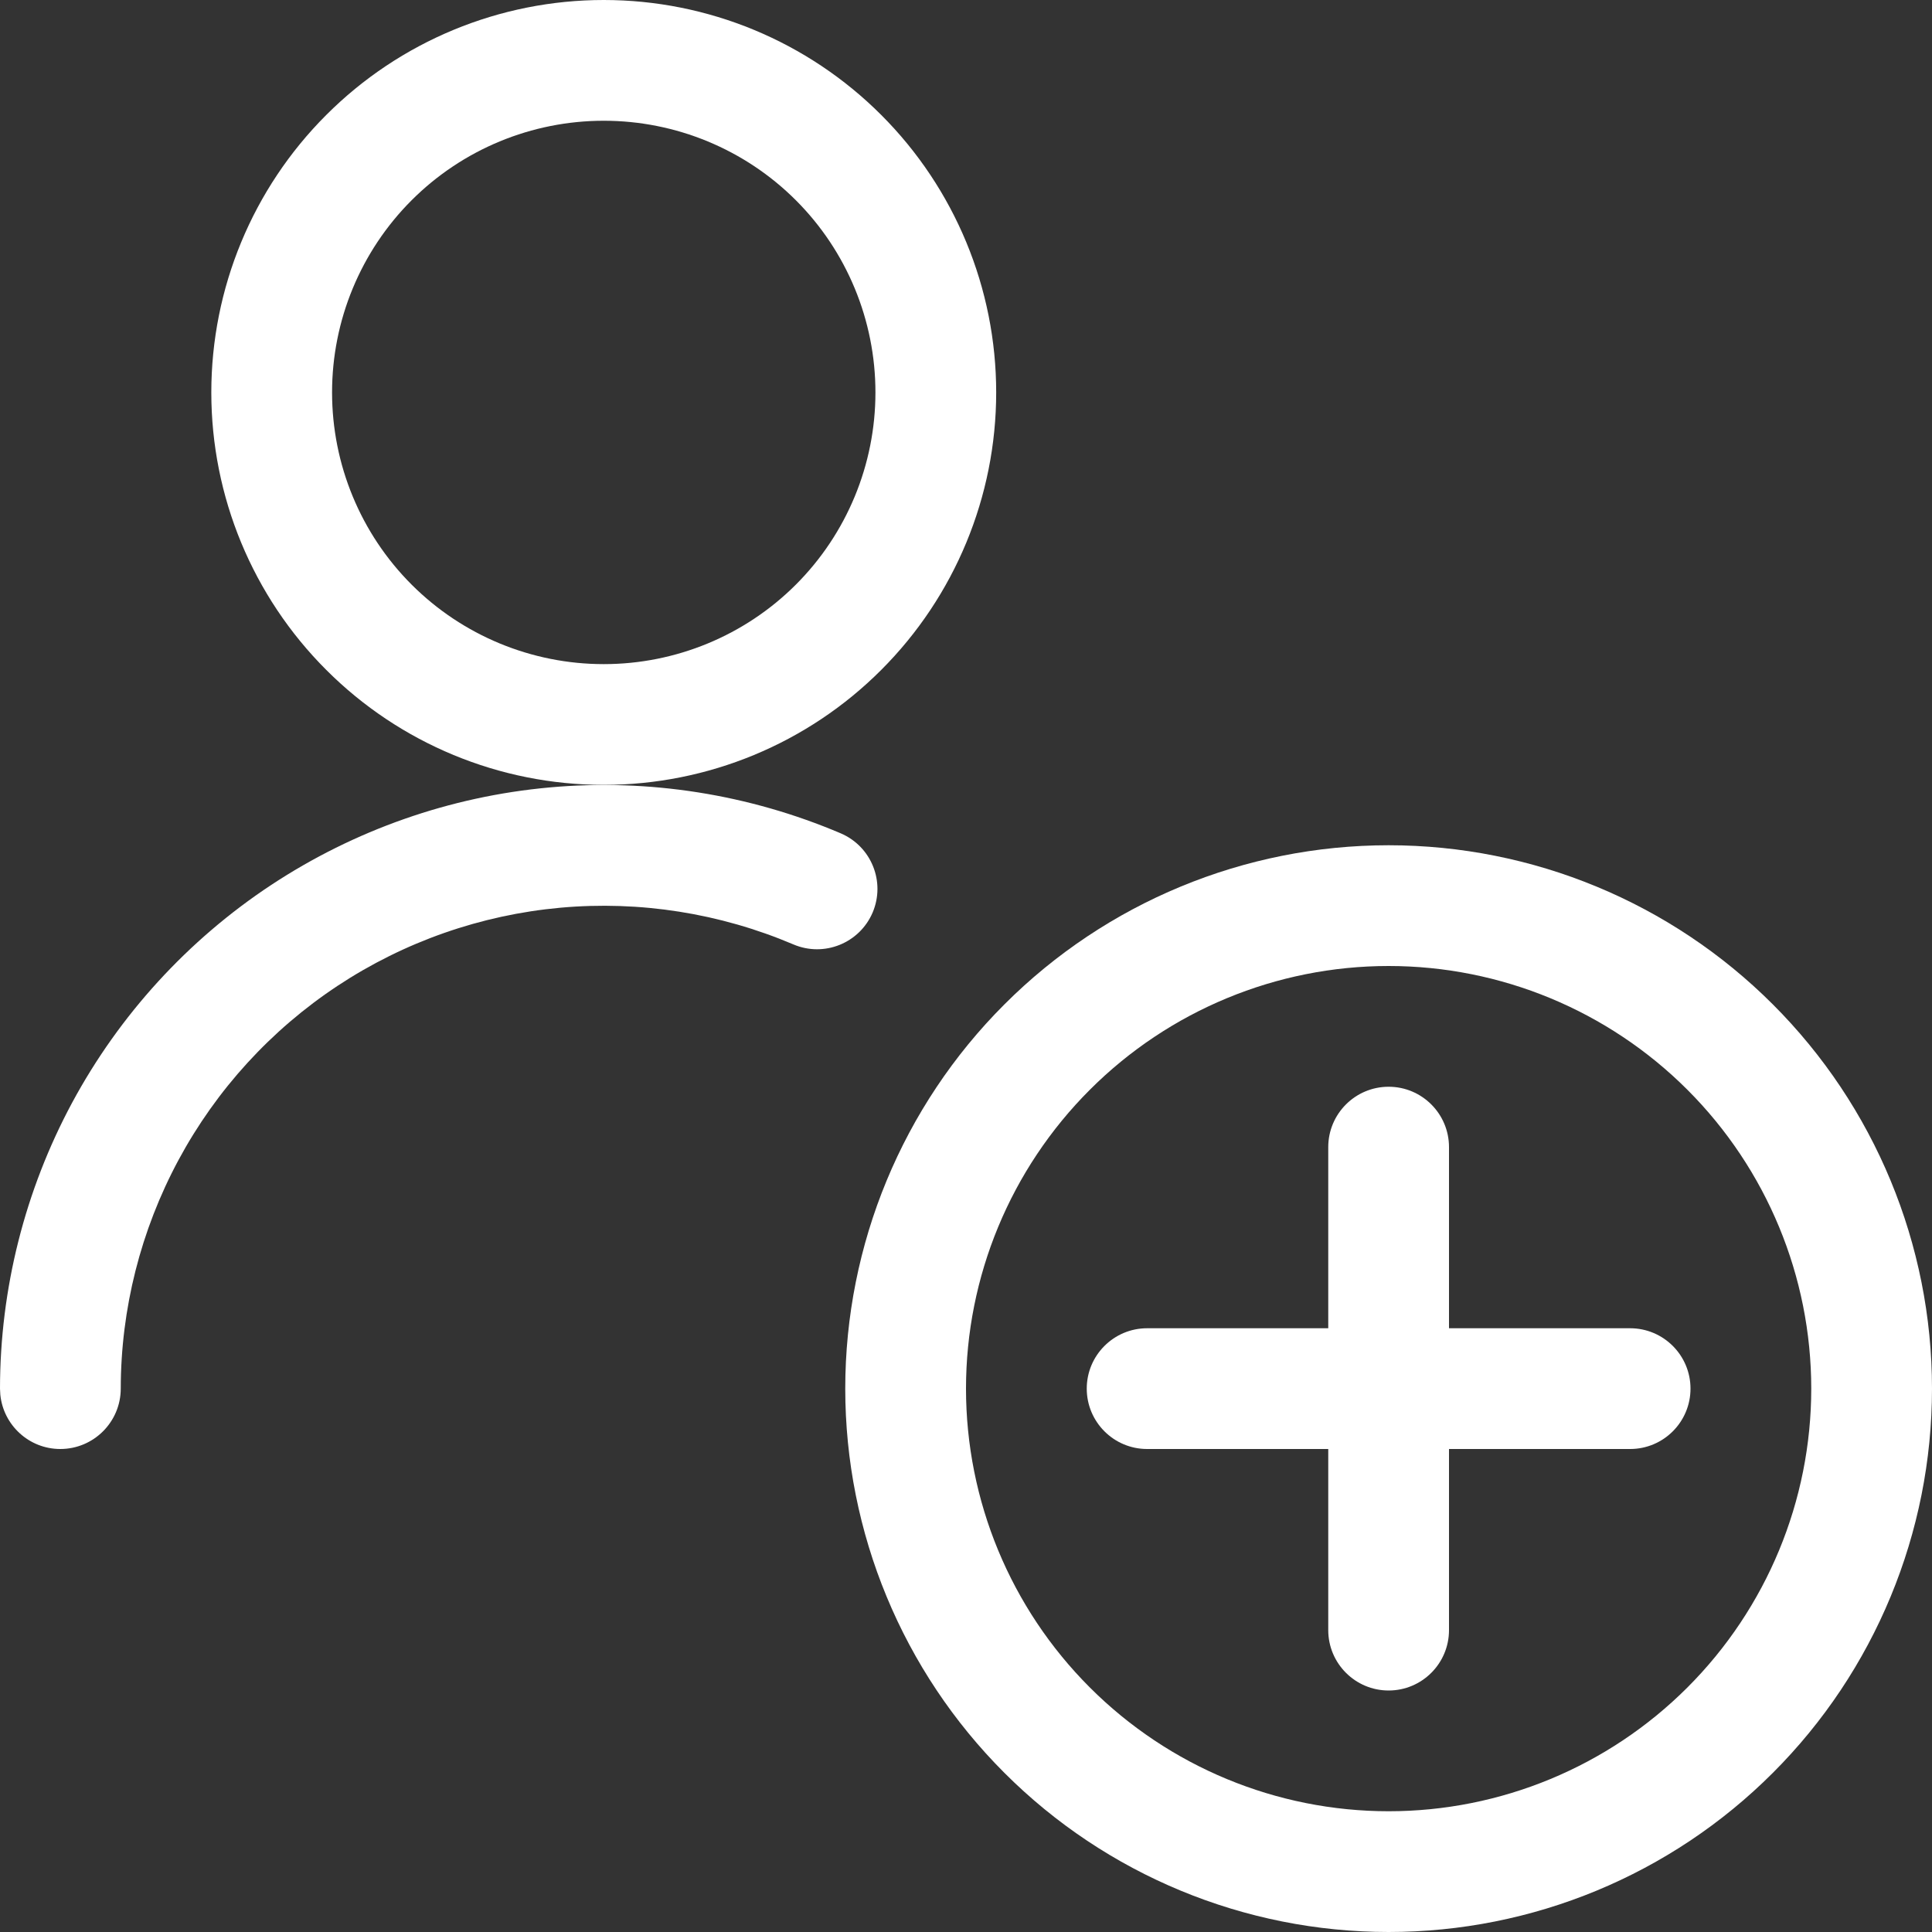
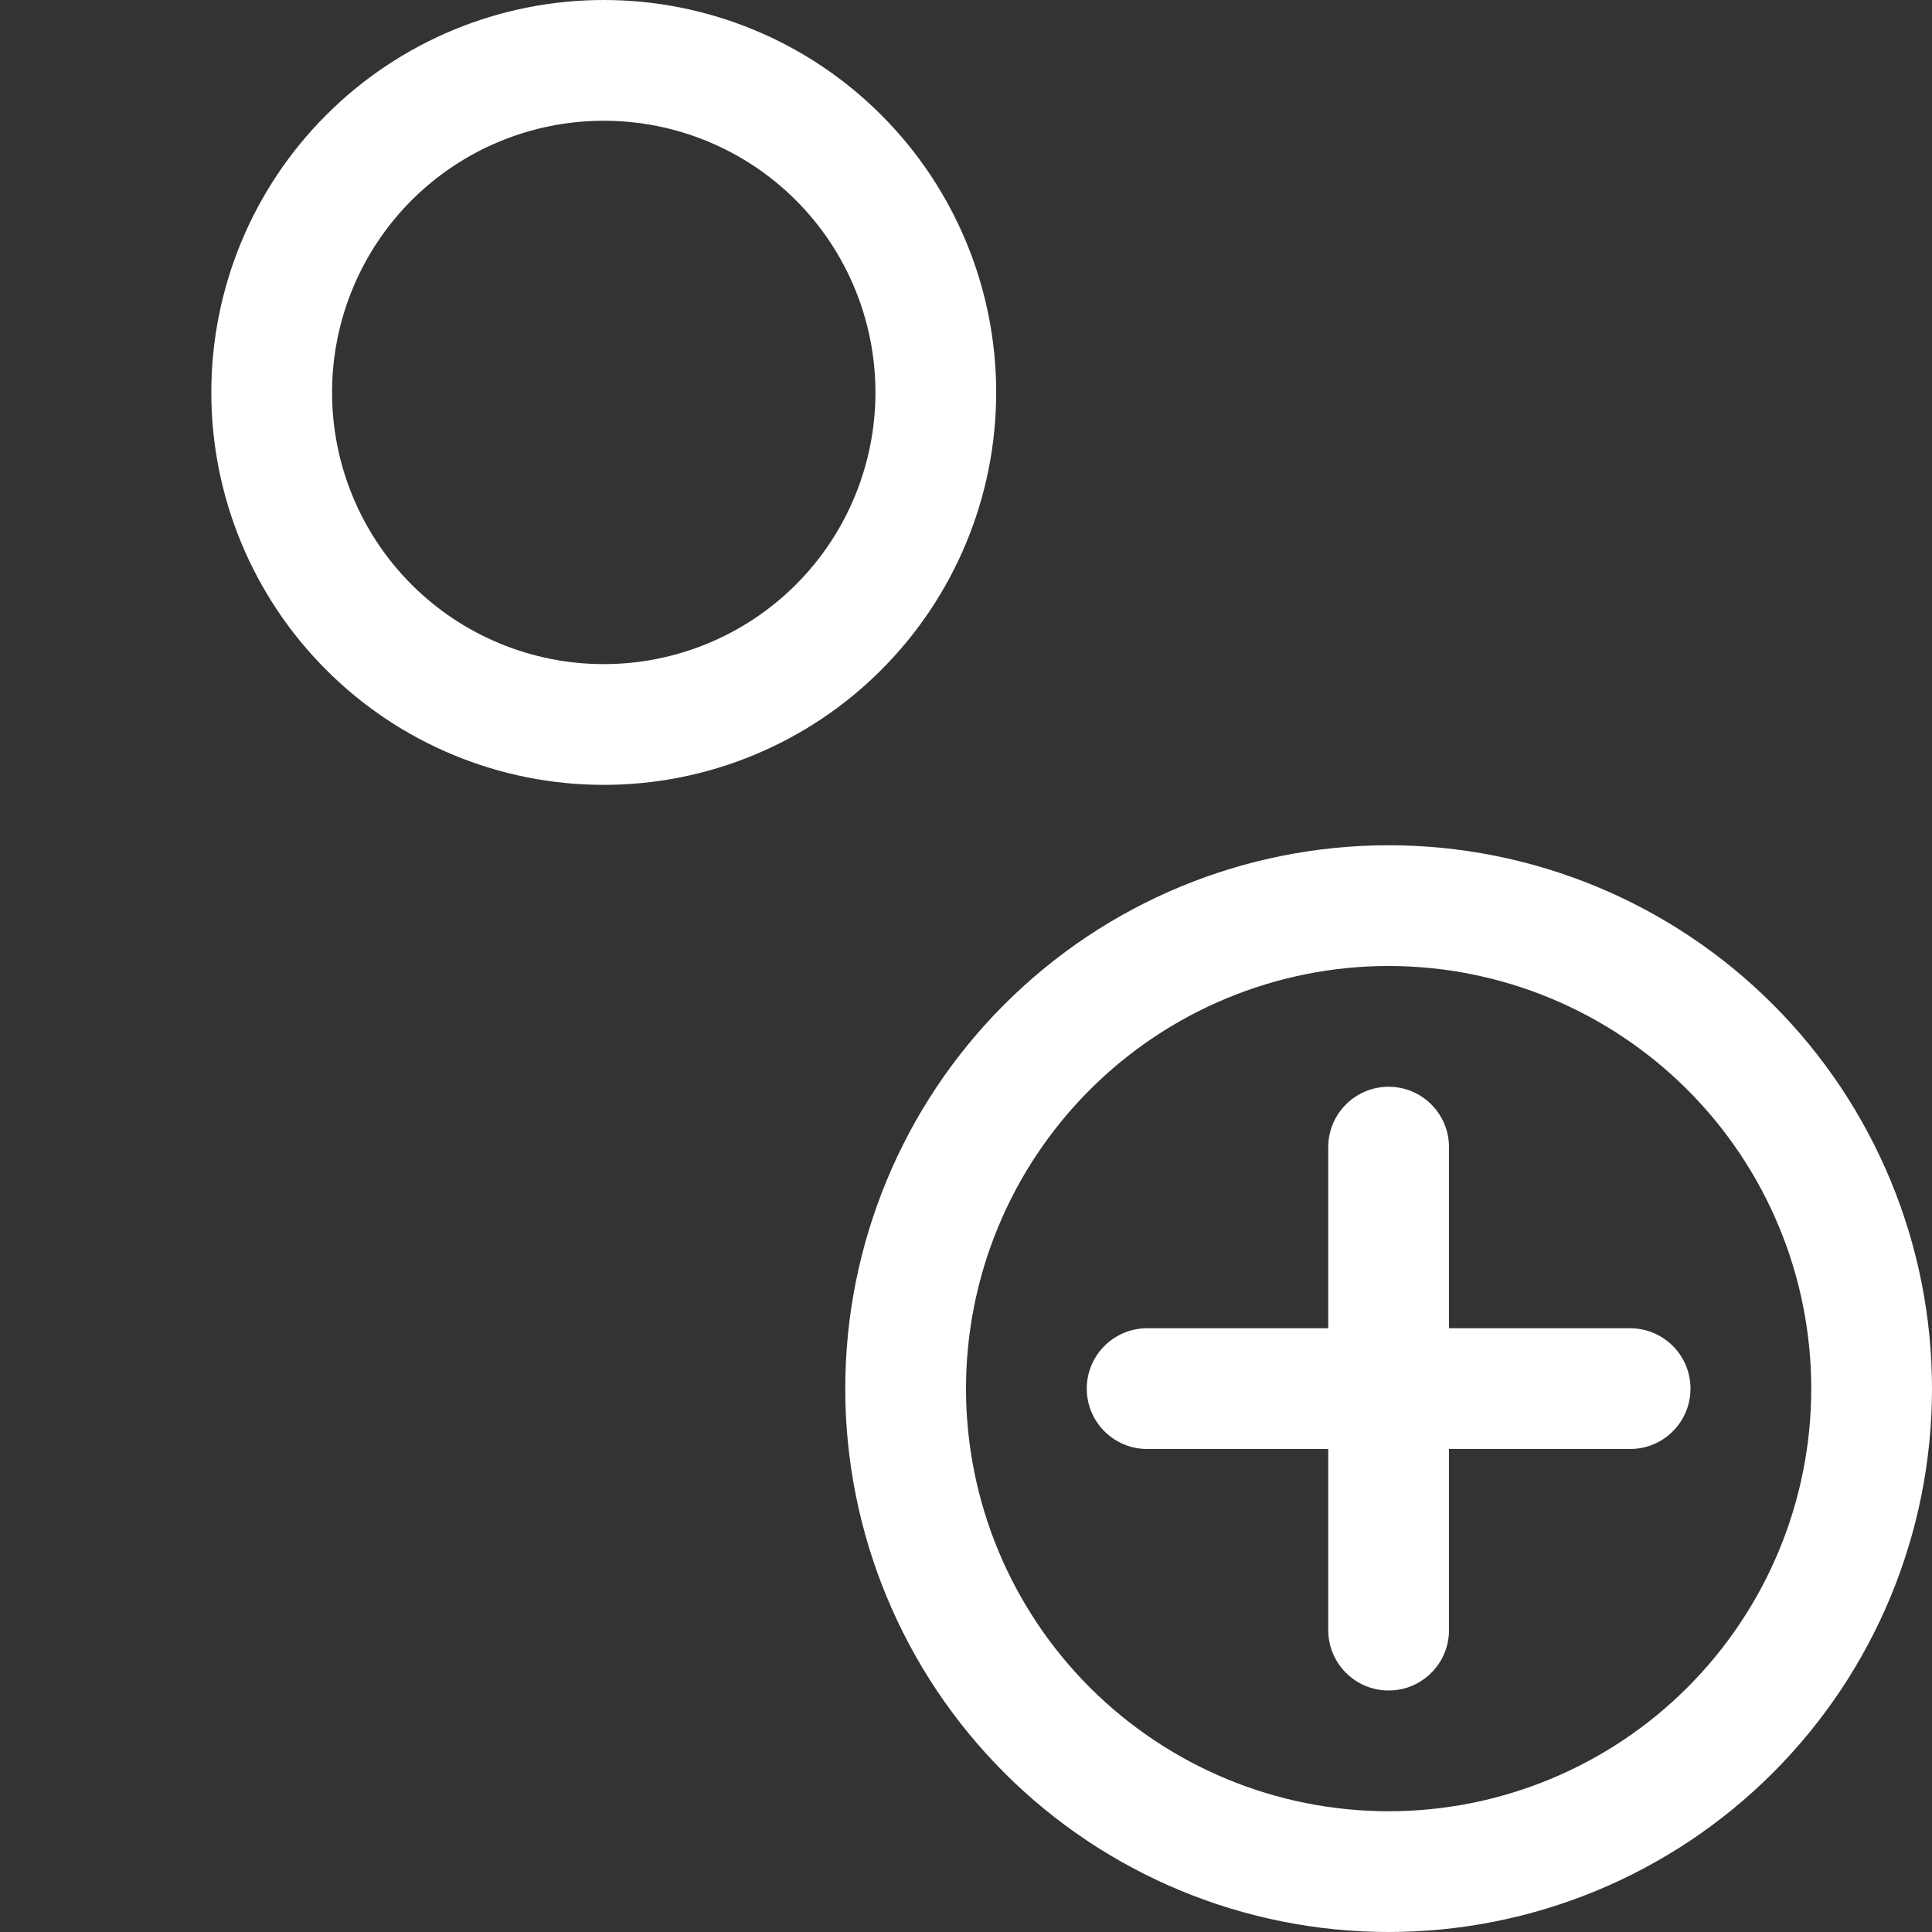
<svg xmlns="http://www.w3.org/2000/svg" width="24" height="24" viewBox="0 0 24 24" fill="none">
  <rect x="0" y="0" width="24" height="24" fill="#333333" stroke="none" />
  <path d="M17.25 13.5C17.664 13.5 18 13.836 18 14.25V16.5H20.25C20.664 16.5 21 16.836 21 17.25C21 17.664 20.664 18 20.25 18H18V20.25C18 20.664 17.664 21 17.25 21C16.836 21 16.5 20.664 16.5 20.25V18H14.25C13.836 18 13.5 17.664 13.5 17.25C13.5 16.836 13.836 16.5 14.25 16.5H16.5V14.25C16.5 13.836 16.836 13.5 17.25 13.5Z" fill="white" />
  <path fill-rule="evenodd" clip-rule="evenodd" d="M17.25 10.5C19.04 10.5 20.758 11.211 22.023 12.477C23.289 13.742 24 15.46 24 17.25C24 19.04 23.289 20.758 22.023 22.023C20.758 23.289 19.04 24 17.25 24C15.46 24 13.742 23.289 12.477 22.023C11.211 20.758 10.5 19.04 10.5 17.25C10.5 15.46 11.211 13.742 12.477 12.477C13.742 11.211 15.46 10.5 17.25 10.5ZM17.25 12C15.858 12 14.523 12.553 13.538 13.538C12.553 14.523 12 15.858 12 17.25C12 18.642 12.553 19.977 13.538 20.962C14.523 21.947 15.858 22.5 17.25 22.5C18.642 22.5 19.977 21.947 20.962 20.962C21.947 19.977 22.5 18.642 22.5 17.25C22.5 15.858 21.947 14.523 20.962 13.538C19.977 12.553 18.642 12 17.25 12Z" fill="white" />
-   <path d="M6.825 9.782C8.06 9.67 9.304 9.867 10.444 10.352C10.825 10.515 11.002 10.955 10.84 11.336C10.677 11.717 10.237 11.894 9.856 11.732C8.944 11.344 7.949 11.187 6.961 11.276C5.973 11.366 5.022 11.699 4.194 12.246C3.367 12.793 2.688 13.536 2.218 14.409C1.748 15.283 1.501 16.259 1.5 17.251C1.499 17.665 1.163 18 0.749 18C0.361 18 0.042 17.704 0.004 17.326L0 17.25C0.001 16.01 0.309 14.79 0.896 13.698C1.484 12.607 2.334 11.677 3.368 10.994C4.403 10.311 5.59 9.894 6.825 9.782Z" fill="white" />
  <path fill-rule="evenodd" clip-rule="evenodd" d="M7.5 0C8.793 0 10.033 0.513 10.947 1.428C11.861 2.342 12.375 3.582 12.375 4.875C12.375 6.168 11.861 7.408 10.947 8.322C10.033 9.237 8.793 9.75 7.5 9.75C6.207 9.75 4.967 9.237 4.053 8.322C3.138 7.408 2.625 6.168 2.625 4.875C2.625 3.582 3.138 2.342 4.053 1.428C4.967 0.513 6.207 0 7.5 0ZM7.5 1.5C6.605 1.5 5.746 1.855 5.113 2.488C4.48 3.121 4.125 3.98 4.125 4.875C4.125 5.77 4.48 6.629 5.113 7.262C5.746 7.895 6.605 8.25 7.5 8.25C8.395 8.25 9.254 7.895 9.887 7.262C10.52 6.629 10.875 5.77 10.875 4.875C10.875 3.98 10.52 3.121 9.887 2.488C9.254 1.855 8.395 1.5 7.5 1.5Z" fill="white" />
</svg>